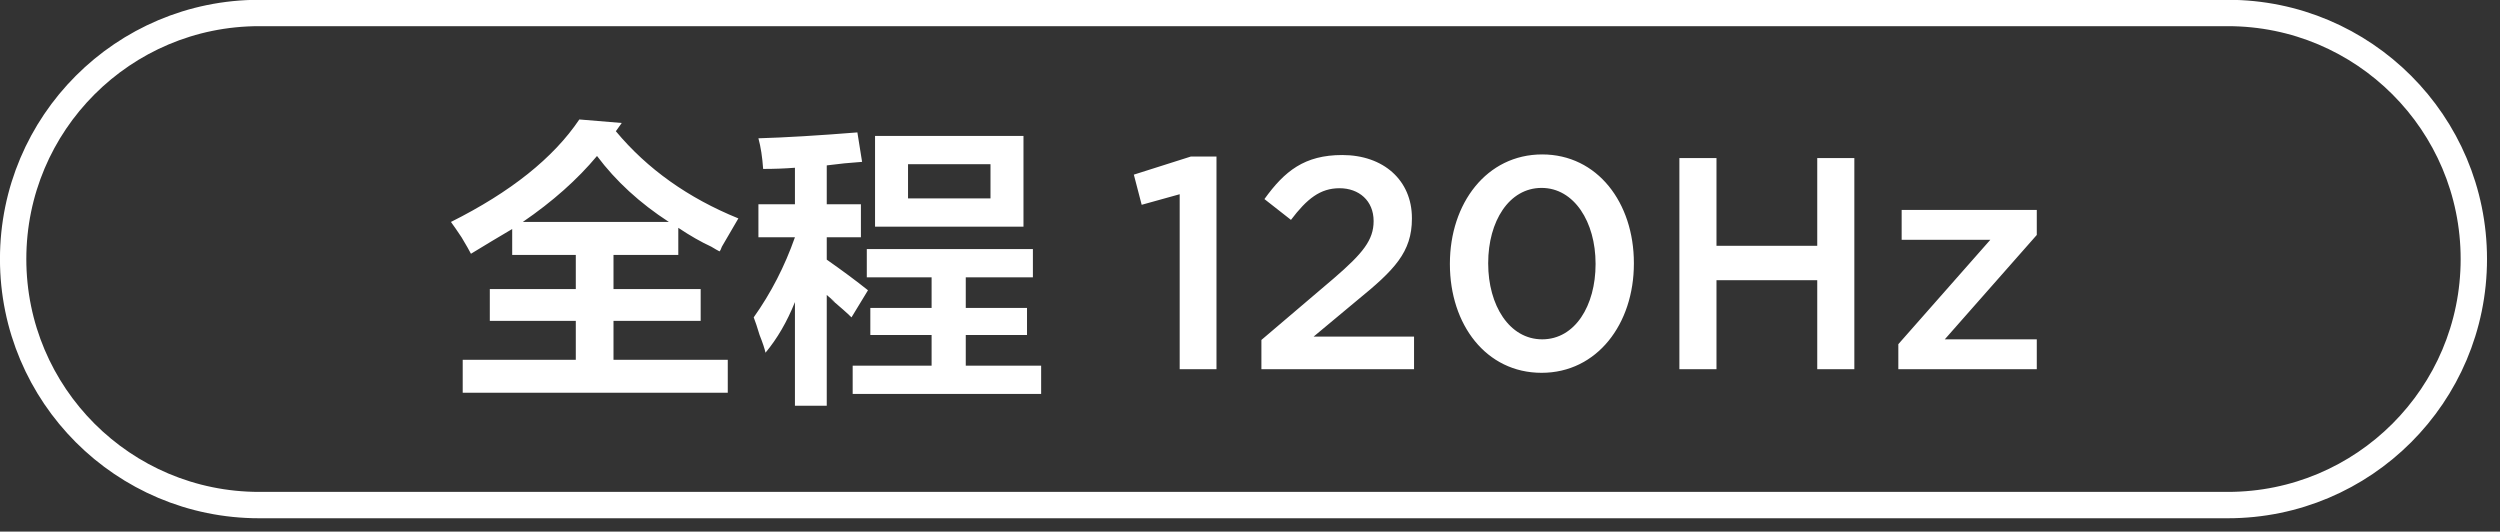
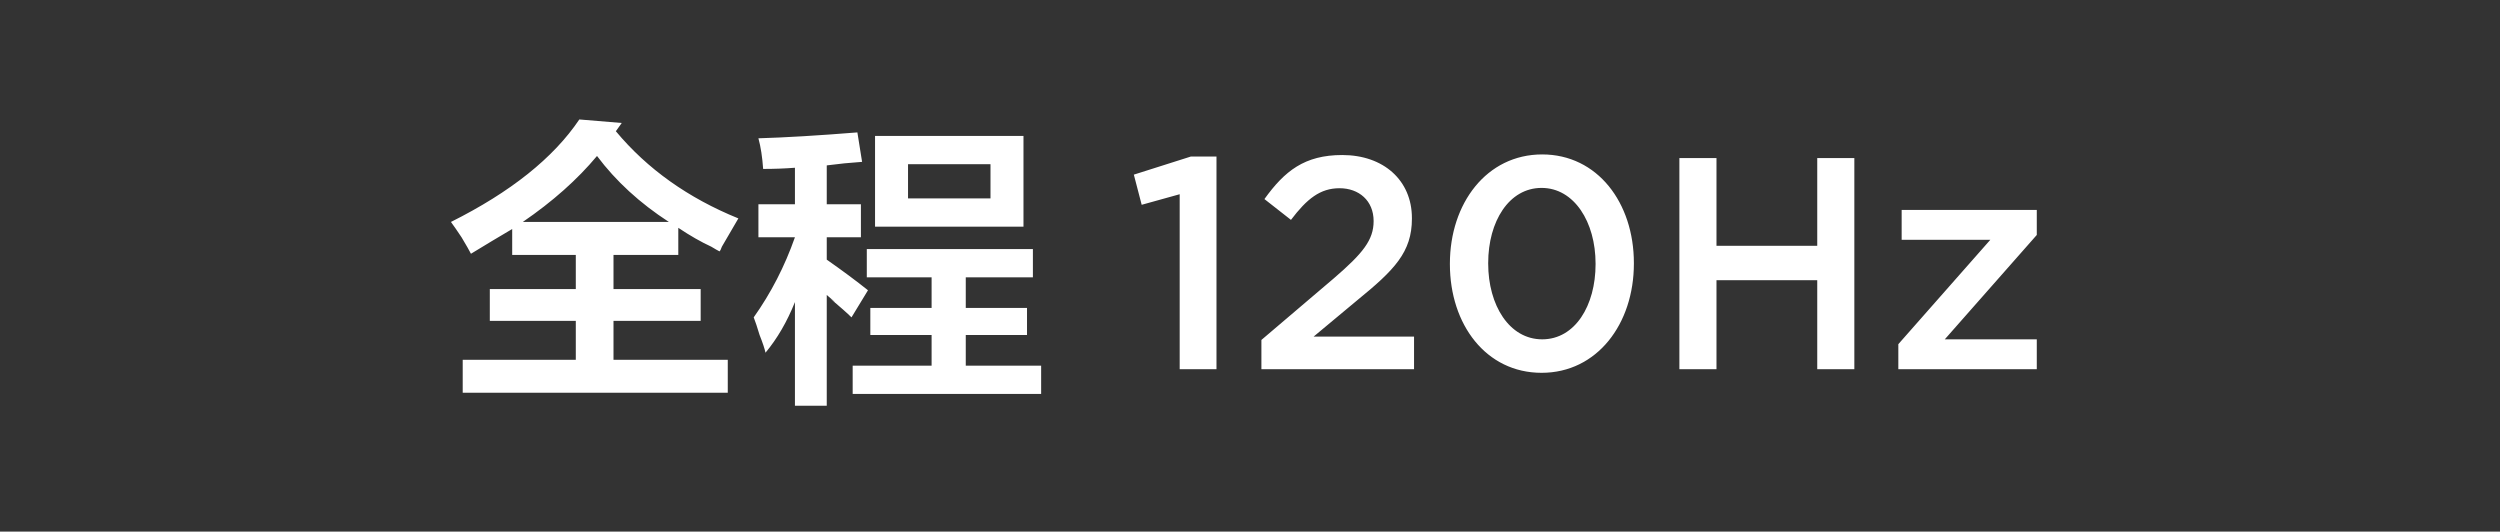
<svg xmlns="http://www.w3.org/2000/svg" width="142.25px" height="30.25px">
  <rect width="100%" height="100%" fill="#333333" stroke="none" />
-   <path fill-rule="evenodd" stroke="rgb(255, 255, 255)" stroke-width="1.5px" stroke-linecap="butt" stroke-linejoin="miter" fill-opacity="0" fill="rgb(27, 33, 47)" d="M14.748,0.739 L126.761,0.739 C134.493,0.739 140.761,7.007 140.761,14.739 C140.761,22.471 134.493,28.739 126.761,28.739 L14.748,28.739 C7.016,28.739 0.748,22.471 0.748,14.739 C0.748,7.007 7.016,0.739 14.748,0.739 Z" />
  <path fill-rule="evenodd" fill="rgb(255, 255, 255)" d="M115.893,21.007 L108.015,21.007 L108.015,19.583 L113.250,13.644 L108.204,13.644 L108.204,11.945 L115.893,11.945 L115.893,13.369 L110.658,19.308 L115.893,19.308 L115.893,21.007 ZM103.401,15.944 L97.668,15.944 L97.668,21.007 L95.557,21.007 L95.557,8.993 L97.668,8.993 L97.668,13.987 L103.401,13.987 L103.401,8.993 L105.512,8.993 L105.512,21.007 L103.401,21.007 L103.401,15.944 ZM87.716,21.213 C84.558,21.213 82.499,18.467 82.499,15.035 L82.499,15.000 C82.499,11.567 84.593,8.787 87.751,8.787 C90.891,8.787 92.968,11.533 92.968,14.966 L92.968,15.000 C92.968,18.433 90.874,21.213 87.716,21.213 ZM90.788,15.000 C90.788,12.632 89.570,10.692 87.716,10.692 C85.863,10.692 84.678,12.597 84.678,14.966 L84.678,15.000 C84.678,17.369 85.880,19.308 87.751,19.308 C89.621,19.308 90.788,17.386 90.788,15.035 L90.788,15.000 ZM71.774,19.343 L75.910,15.824 C77.541,14.417 78.159,13.661 78.159,12.580 C78.159,11.413 77.318,10.710 76.219,10.710 C75.121,10.710 74.366,11.310 73.456,12.511 L71.946,11.327 C73.095,9.731 74.228,8.821 76.374,8.821 C78.725,8.821 80.338,10.263 80.338,12.409 L80.338,12.442 C80.338,14.348 79.343,15.361 77.215,17.094 L74.743,19.154 L80.459,19.154 L80.459,21.007 L71.774,21.007 L71.774,19.343 ZM67.124,11.052 L64.962,11.653 L64.515,9.937 L67.759,8.907 L69.218,8.907 L69.218,21.007 L67.124,21.007 L67.124,11.052 ZM48.517,20.807 L53.008,20.807 L53.008,19.063 L49.522,19.063 L49.522,17.522 L53.008,17.522 L53.008,15.779 L49.321,15.779 L49.321,14.170 L58.772,14.170 L58.772,15.779 L54.952,15.779 L54.952,17.522 L58.437,17.522 L58.437,19.063 L54.952,19.063 L54.952,20.807 L59.241,20.807 L59.241,22.416 L48.517,22.416 L48.517,20.807 ZM49.790,7.736 L58.236,7.736 L58.236,12.897 L49.790,12.897 L49.790,7.736 ZM51.667,11.288 L56.359,11.288 L56.359,9.344 L51.667,9.344 L51.667,11.288 ZM47.042,11.623 L48.986,11.623 L48.986,13.500 L47.042,13.500 L47.042,14.773 C47.936,15.400 48.718,15.980 49.388,16.516 L48.450,18.058 C48.226,17.835 47.823,17.478 47.243,16.986 C47.645,17.299 47.578,17.232 47.042,16.784 L47.042,23.085 L45.232,23.085 L45.232,17.187 C44.785,18.304 44.227,19.264 43.557,20.069 C43.511,19.846 43.399,19.511 43.221,19.063 C43.087,18.617 42.975,18.282 42.886,18.058 C43.869,16.673 44.651,15.154 45.232,13.500 L43.154,13.500 L43.154,11.623 L45.232,11.623 L45.232,9.545 C44.651,9.590 44.048,9.612 43.423,9.612 C43.377,8.942 43.288,8.362 43.154,7.869 C44.673,7.825 46.550,7.713 48.785,7.534 L49.053,9.210 C48.383,9.255 47.712,9.322 47.042,9.411 L47.042,11.623 ZM41.075,14.036 C41.030,14.170 40.985,14.261 40.941,14.304 C40.851,14.261 40.695,14.170 40.472,14.036 C39.890,13.768 39.265,13.411 38.595,12.963 L38.595,14.506 L34.908,14.506 L34.908,16.449 L39.868,16.449 L39.868,18.259 L34.908,18.259 L34.908,20.471 L41.410,20.471 L41.410,22.348 L26.328,22.348 L26.328,20.471 L32.763,20.471 L32.763,18.259 L27.870,18.259 L27.870,16.449 L32.763,16.449 L32.763,14.506 L29.144,14.506 L29.144,13.031 C28.383,13.478 27.602,13.947 26.797,14.439 C26.707,14.261 26.529,13.947 26.261,13.500 C25.993,13.098 25.792,12.808 25.658,12.629 C29.053,10.931 31.490,8.987 32.964,6.797 L35.377,6.998 L35.042,7.467 C36.829,9.612 39.153,11.266 42.013,12.427 C41.834,12.741 41.521,13.277 41.075,14.036 ZM33.970,8.875 C32.852,10.215 31.445,11.467 29.747,12.629 L38.059,12.629 C36.405,11.556 35.042,10.306 33.970,8.875 Z" />
</svg>